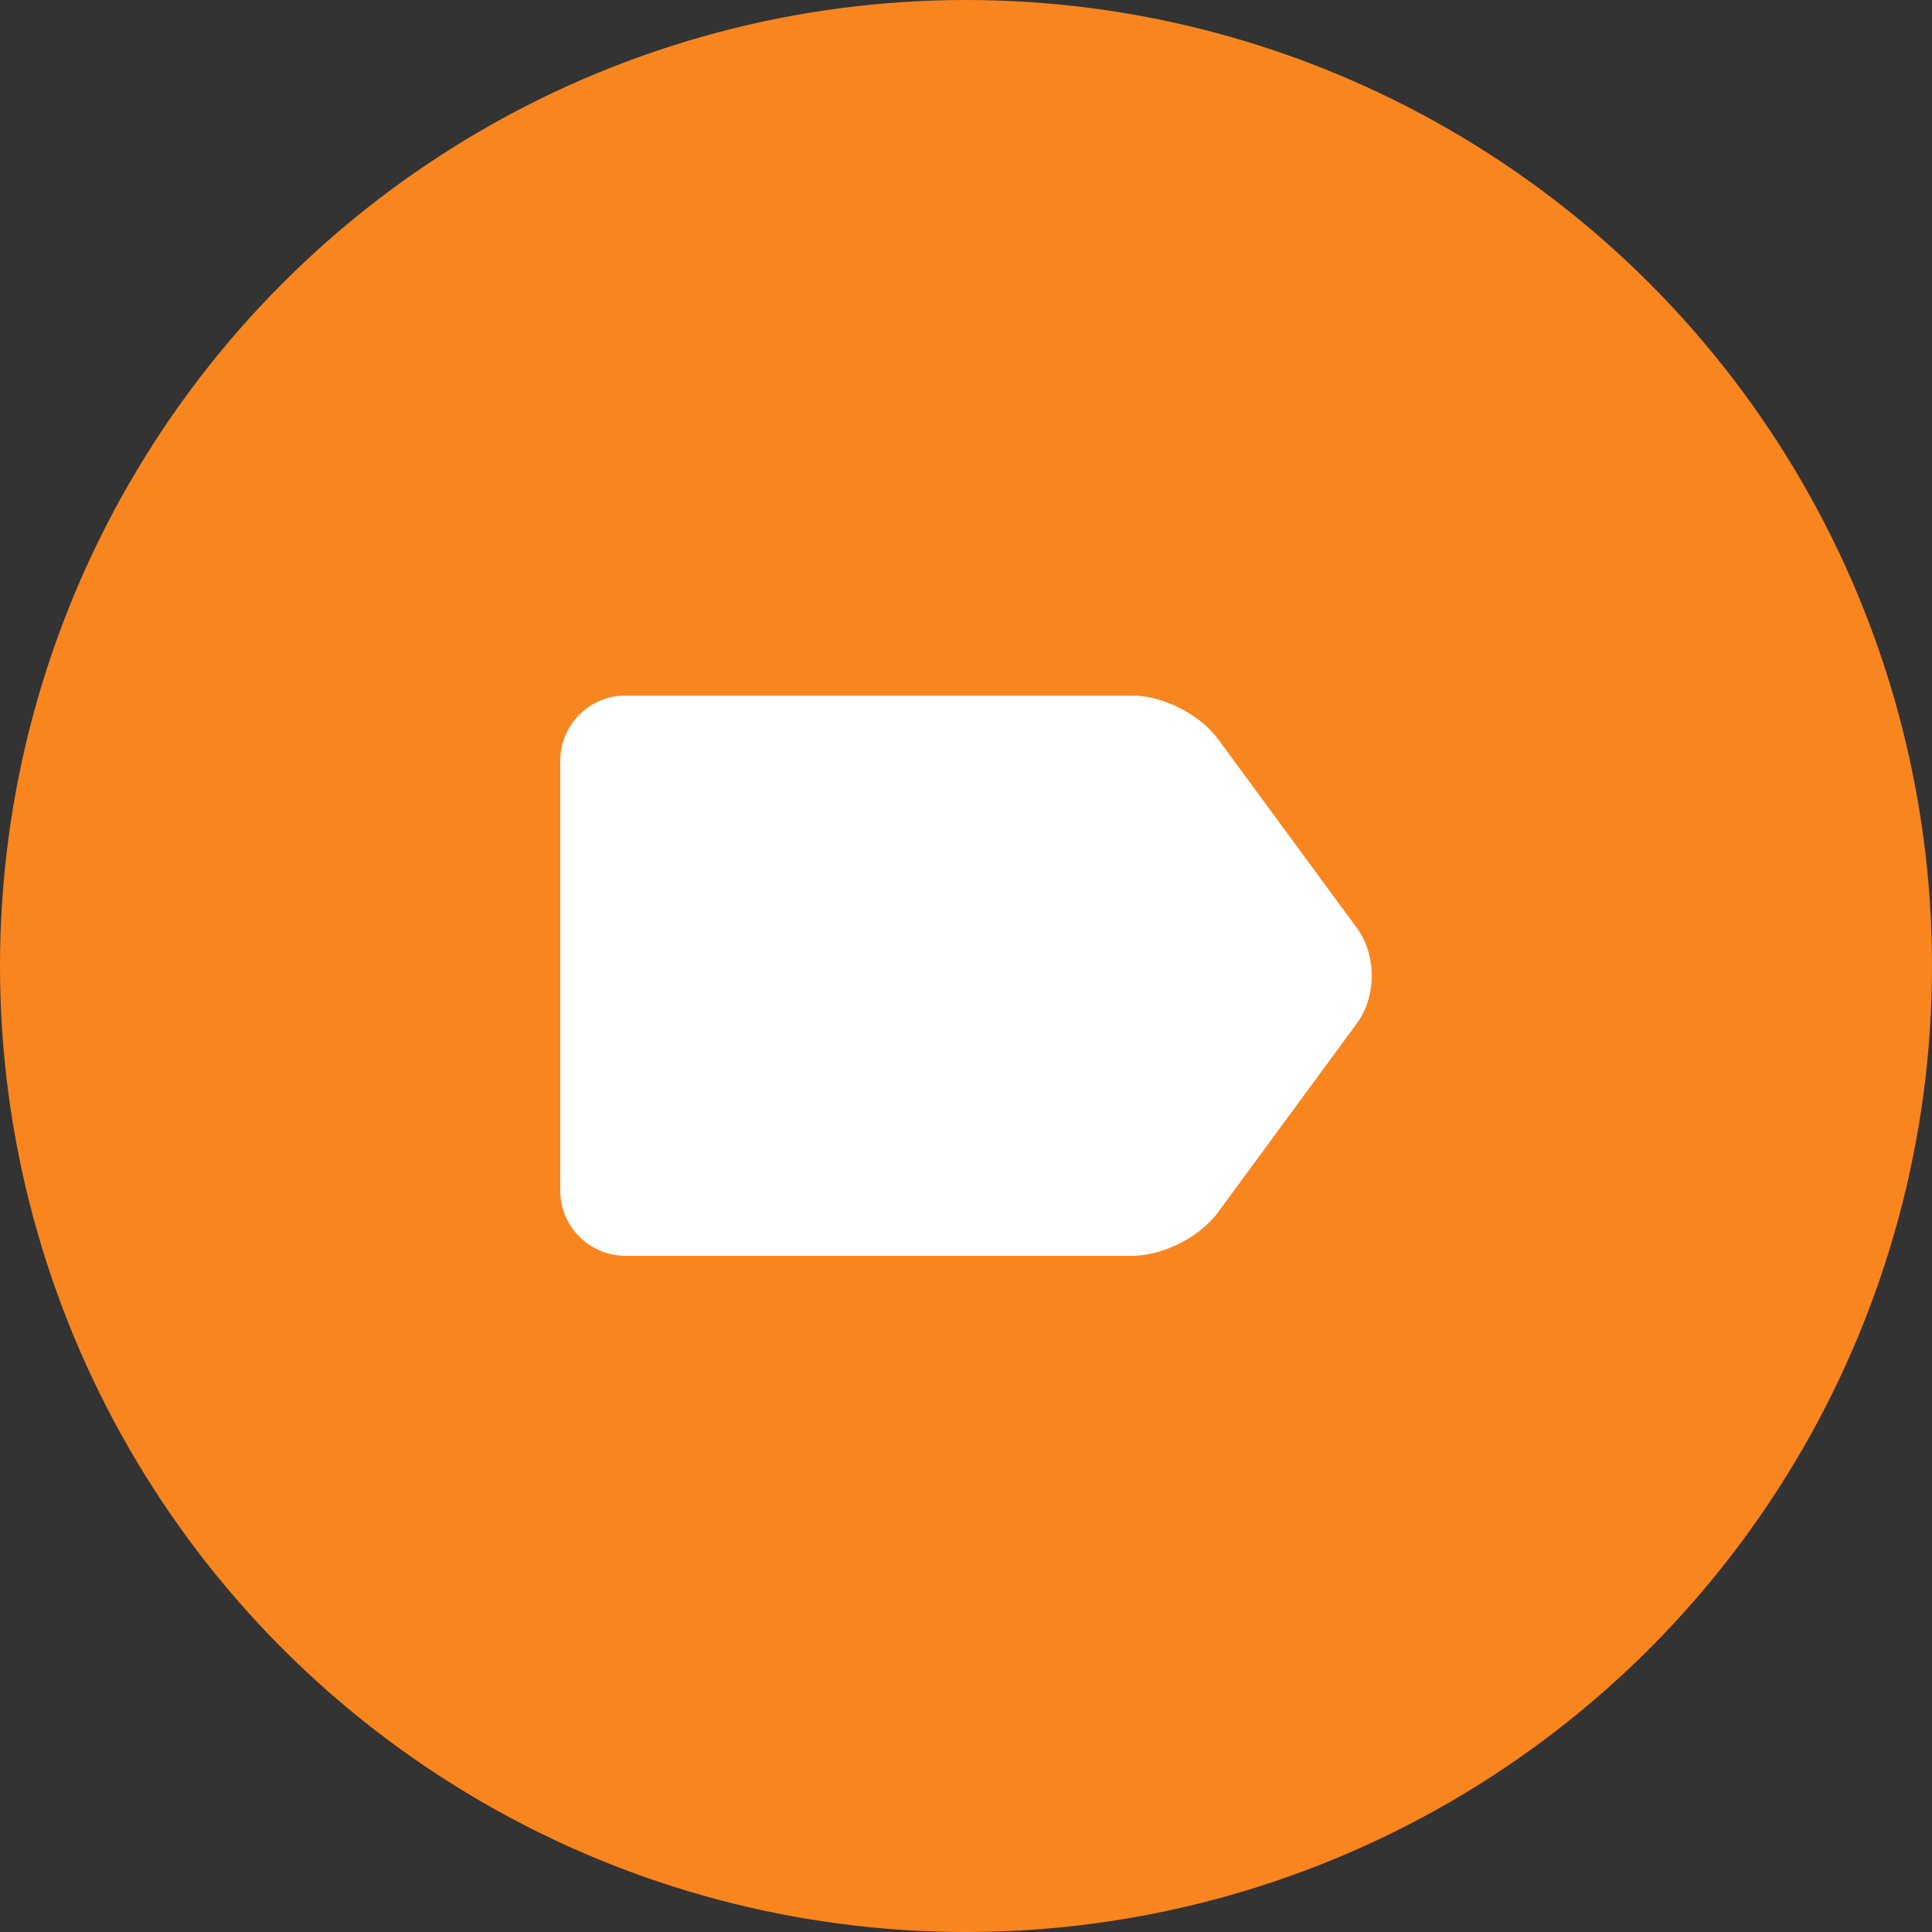
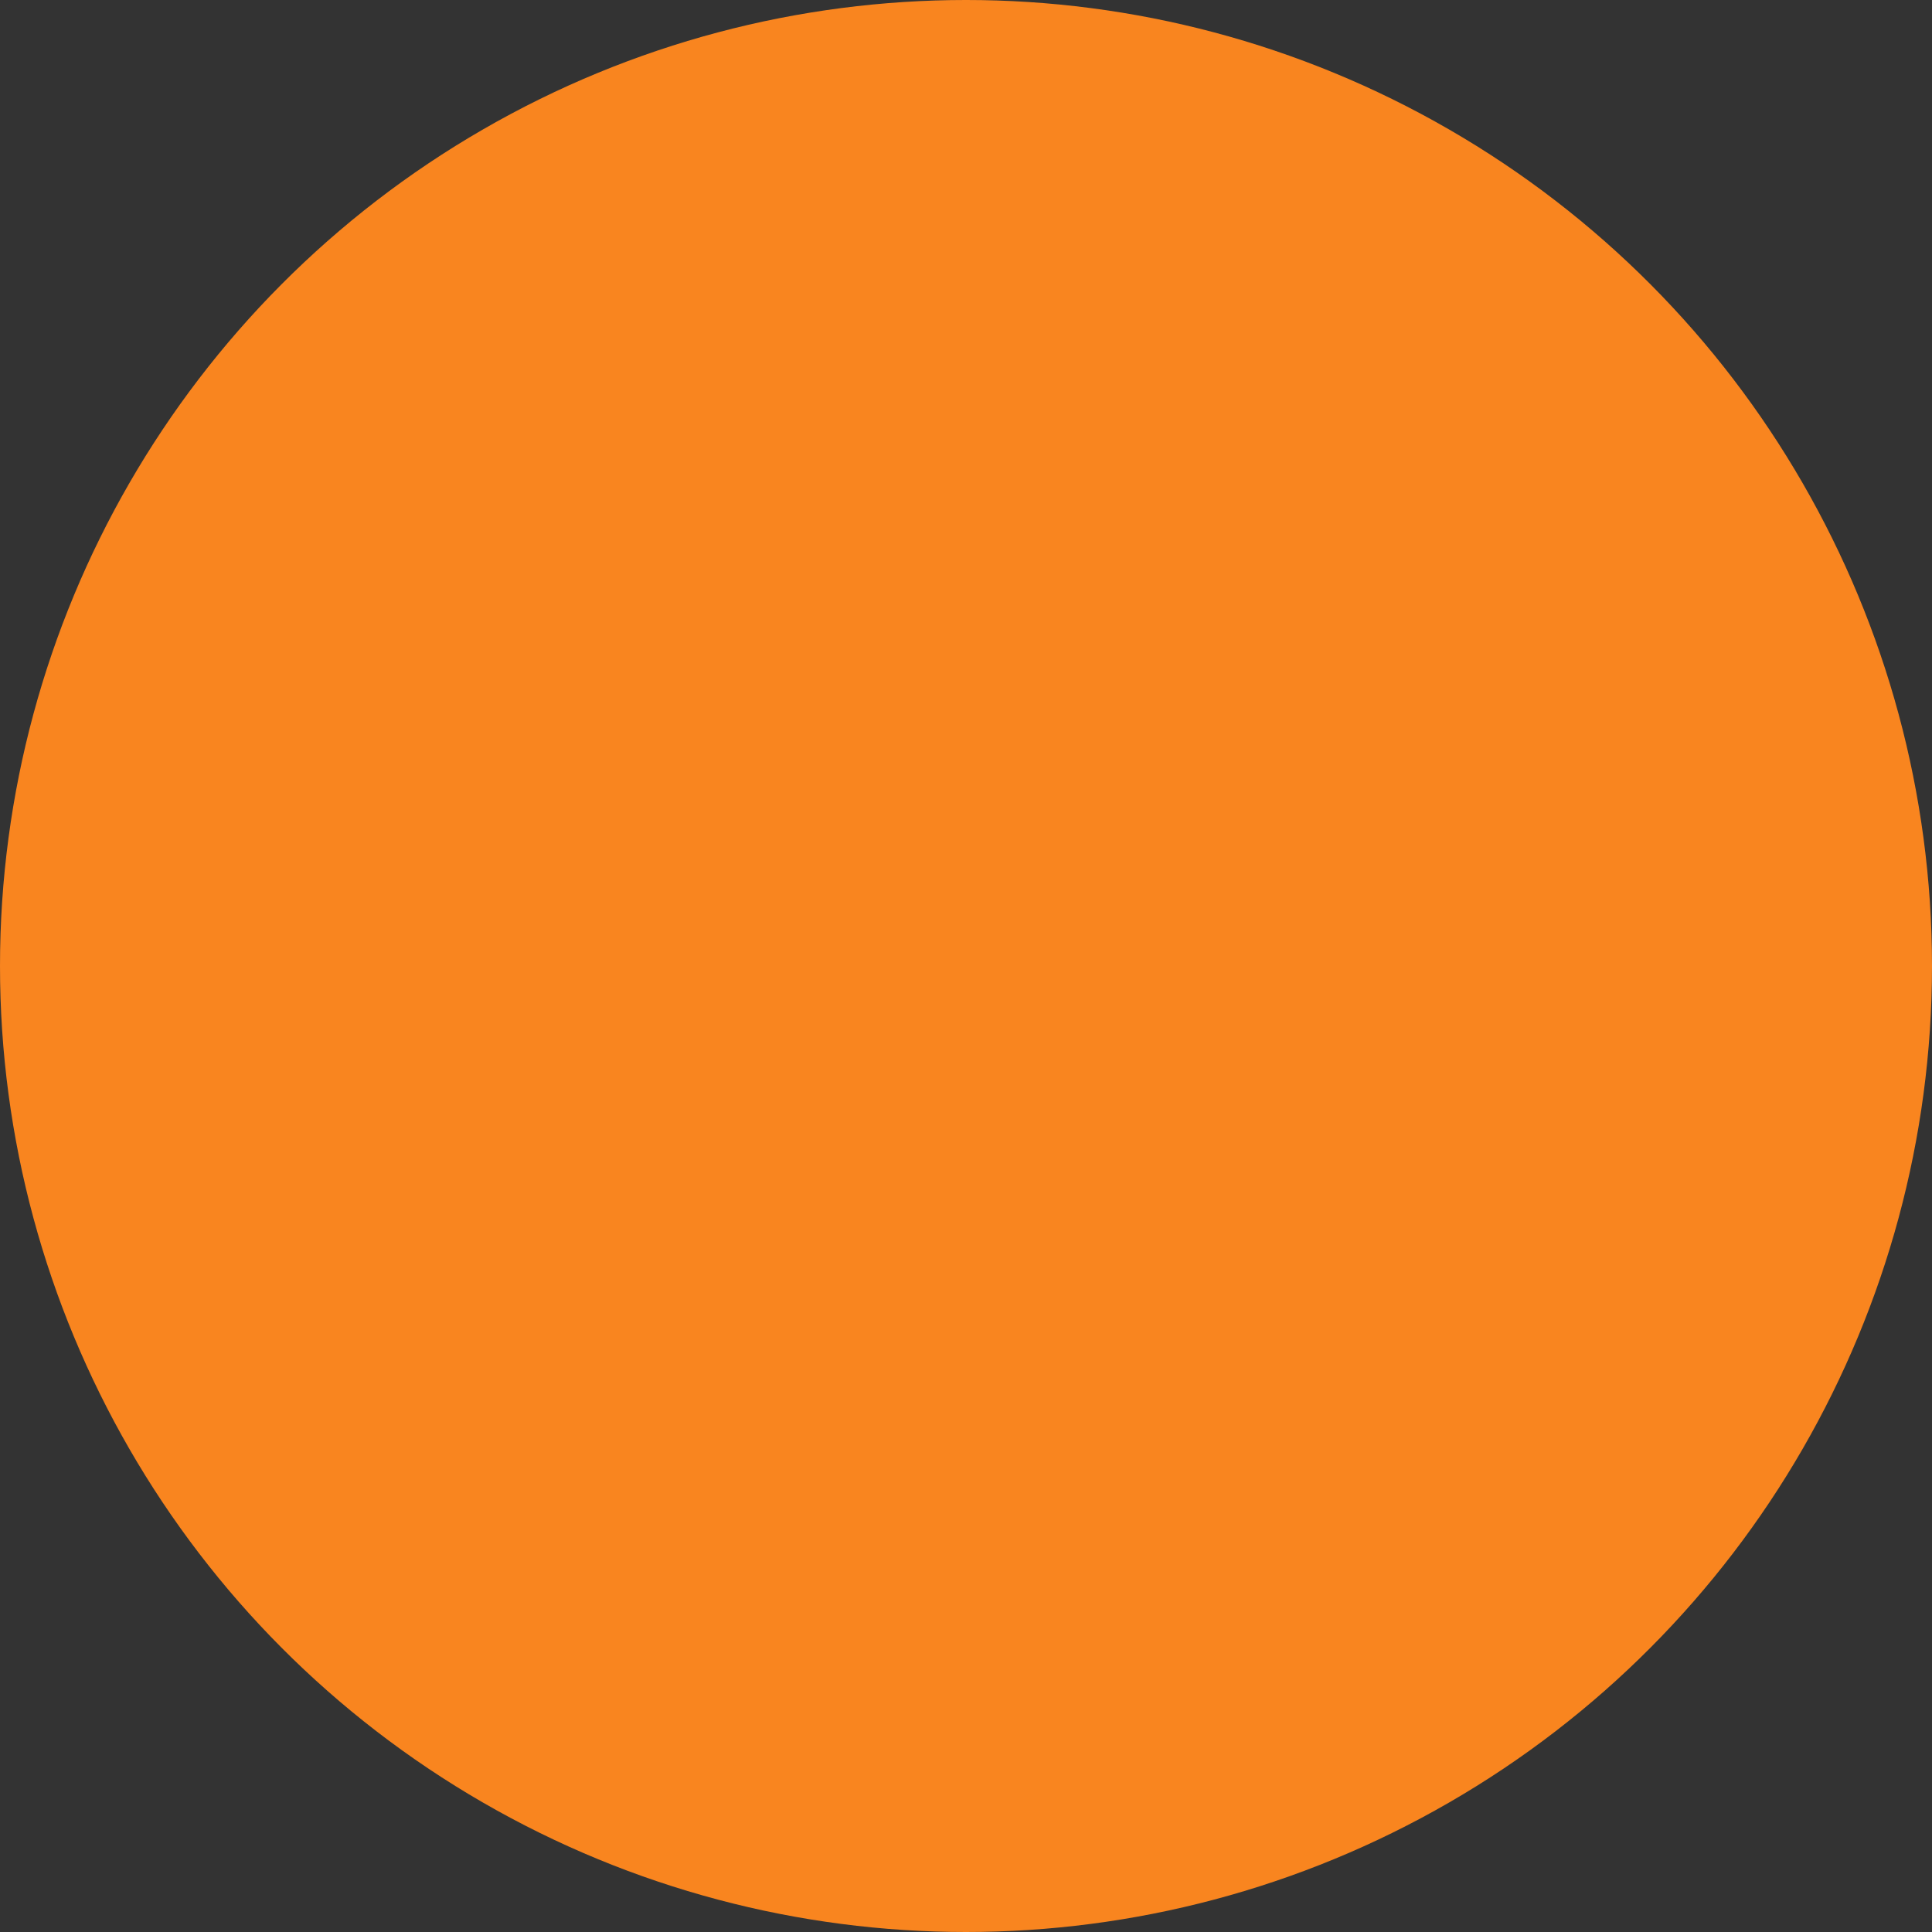
<svg xmlns="http://www.w3.org/2000/svg" width="100px" height="100px" viewBox="0 0 100 100" version="1.1">
  <rect x="0" y="0" width="100" height="100" fill="#333333" stroke="none" />
  <title>Icon-tags</title>
  <desc>Created with Sketch.</desc>
  <g id="Icon-tags" stroke="none" stroke-width="1" fill="none" fill-rule="evenodd">
    <circle id="Oval" fill="#F9851F" fill-rule="nonzero" cx="50" cy="50" r="50" />
-     <path d="M70.238,48.04 L63.049,38.258 C62.103,36.97 60.183,36 58.59,36 L32.375,36 C30.515,36 29,37.511 29,39.366 L29,61.634 C29,63.488 30.515,65 32.375,65 L58.59,65 C60.191,65 62.111,64.03 63.049,62.742 L70.238,52.96 C71.254,51.586 71.254,49.422 70.238,48.04 Z" id="Tag" fill="#FFFFFF" />
  </g>
</svg>